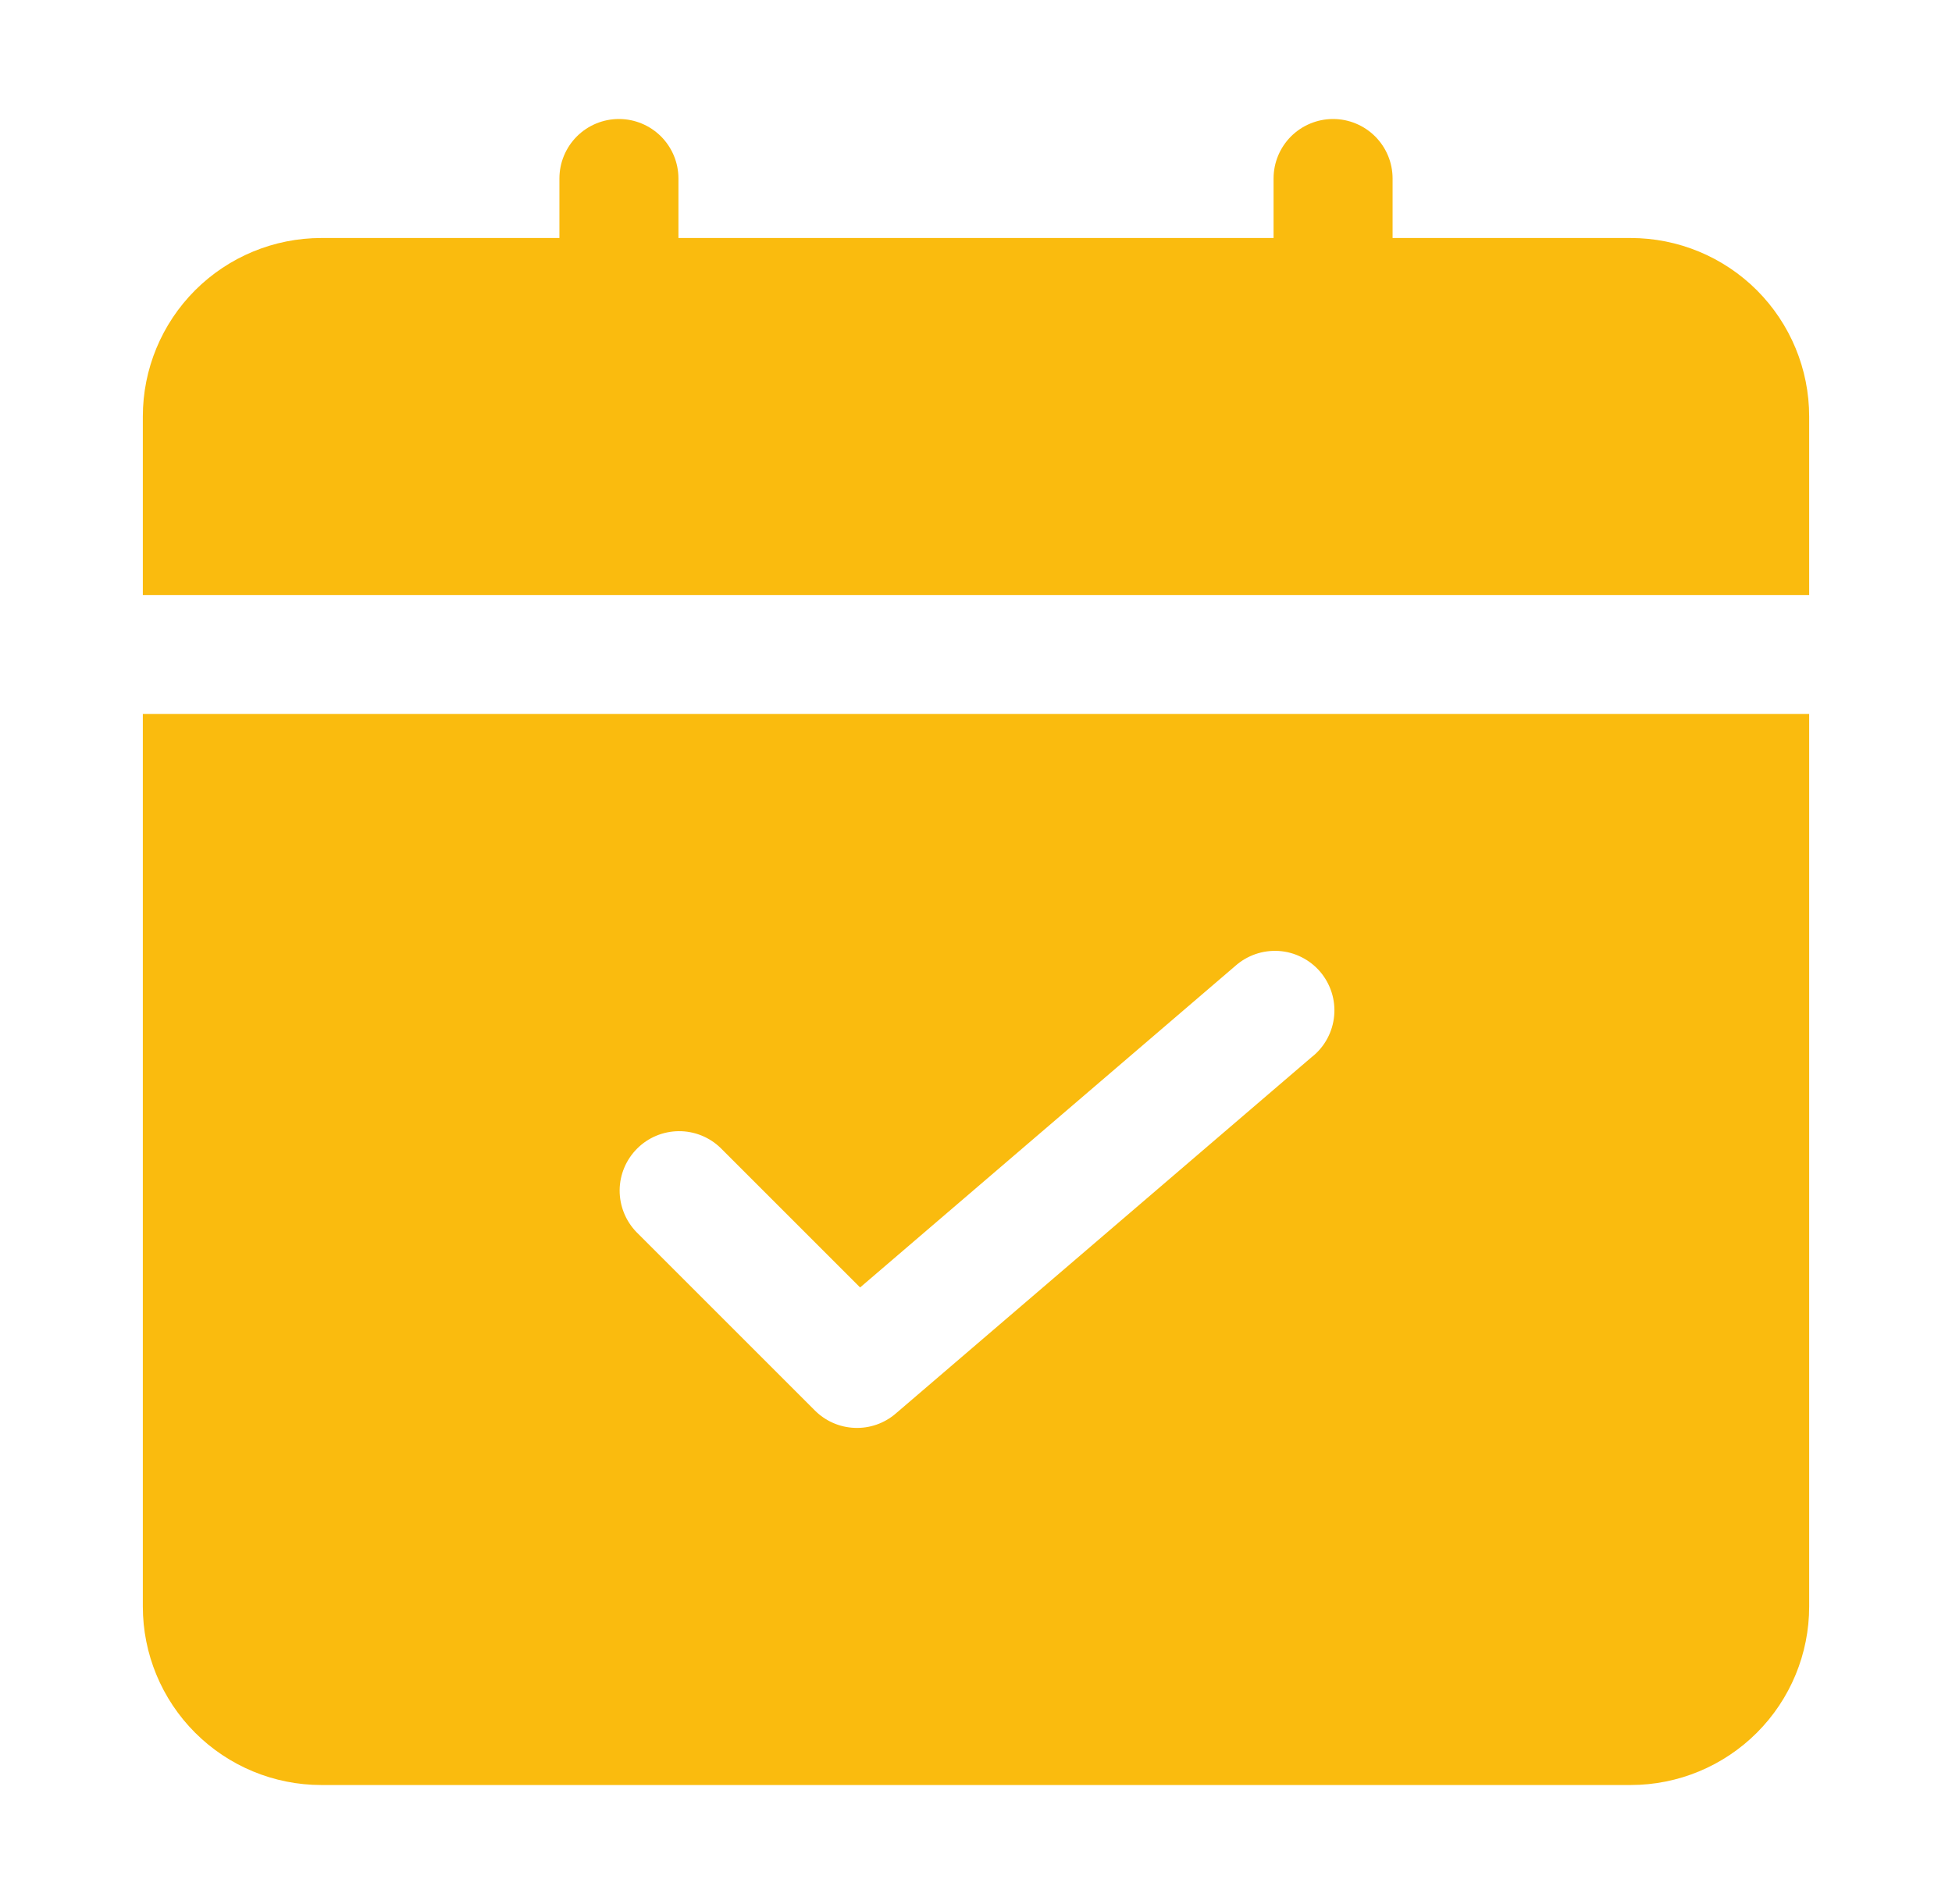
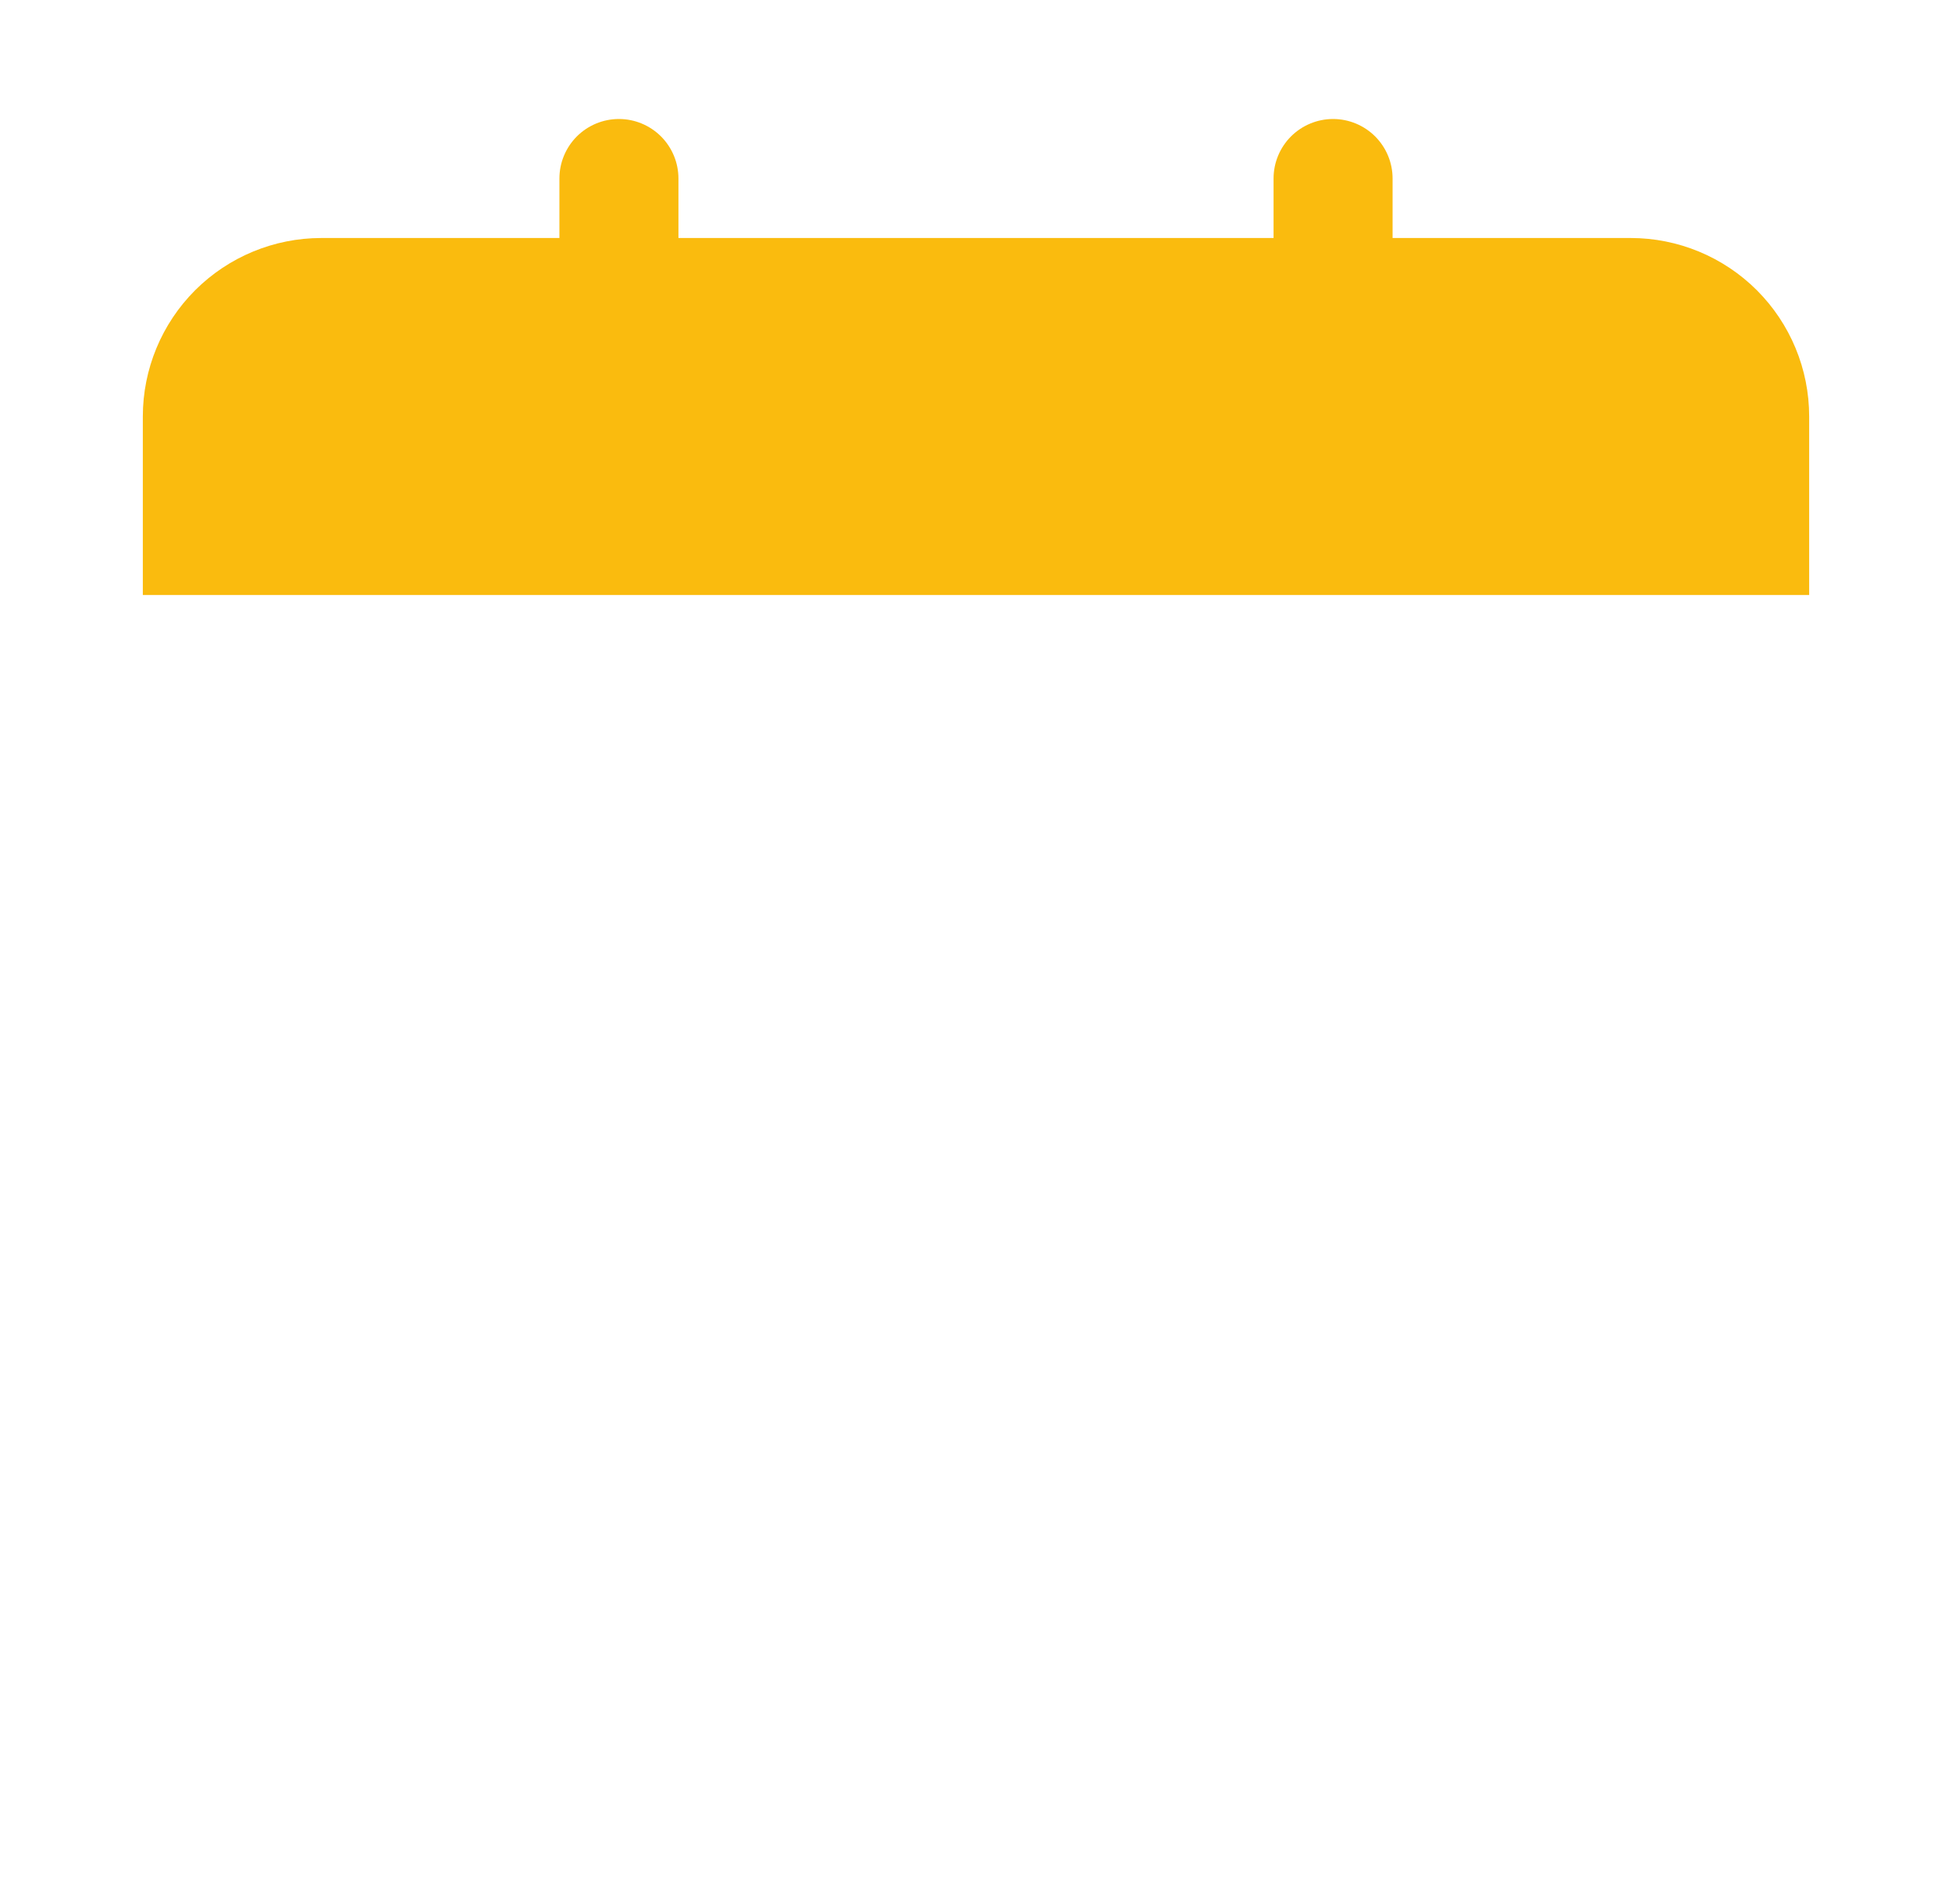
<svg xmlns="http://www.w3.org/2000/svg" width="41" height="40" viewBox="0 0 41 40" fill="none">
  <path d="M38 12.5V8.75C38 7.755 37.605 6.802 36.902 6.098C36.198 5.395 35.245 5 34.25 5H29.25V3.75C29.25 3.418 29.118 3.101 28.884 2.866C28.649 2.632 28.331 2.5 28 2.5C27.669 2.5 27.351 2.632 27.116 2.866C26.882 3.101 26.75 3.418 26.75 3.75V5H14.25V3.75C14.25 3.418 14.118 3.101 13.884 2.866C13.649 2.632 13.332 2.5 13 2.5C12.668 2.5 12.351 2.632 12.116 2.866C11.882 3.101 11.75 3.418 11.75 3.75V5H6.75C5.755 5 4.802 5.395 4.098 6.098C3.395 6.802 3 7.755 3 8.75V12.5H38Z" fill="#FABB0E" />
-   <path d="M3 15V33.75C3 34.744 3.395 35.698 4.098 36.401C4.802 37.105 5.755 37.5 6.75 37.5H34.25C35.245 37.5 36.198 37.105 36.902 36.401C37.605 35.698 38 34.744 38 33.75V15H3ZM27.562 22.198L18.812 29.698C18.573 29.903 18.266 30.01 17.951 29.997C17.637 29.985 17.339 29.855 17.116 29.632L13.366 25.882C13.139 25.646 13.013 25.331 13.015 25.003C13.018 24.675 13.15 24.362 13.382 24.13C13.613 23.898 13.927 23.767 14.255 23.764C14.582 23.761 14.898 23.887 15.134 24.115L18.066 27.047L25.941 20.297C26.065 20.186 26.21 20.1 26.368 20.045C26.526 19.99 26.692 19.968 26.859 19.978C27.026 19.989 27.188 20.033 27.337 20.108C27.487 20.183 27.619 20.286 27.728 20.413C27.836 20.54 27.918 20.687 27.969 20.846C28.02 21.005 28.038 21.172 28.023 21.339C28.008 21.505 27.96 21.666 27.881 21.814C27.803 21.961 27.696 22.091 27.566 22.196L27.562 22.198Z" fill="#FABB0E" />
</svg>